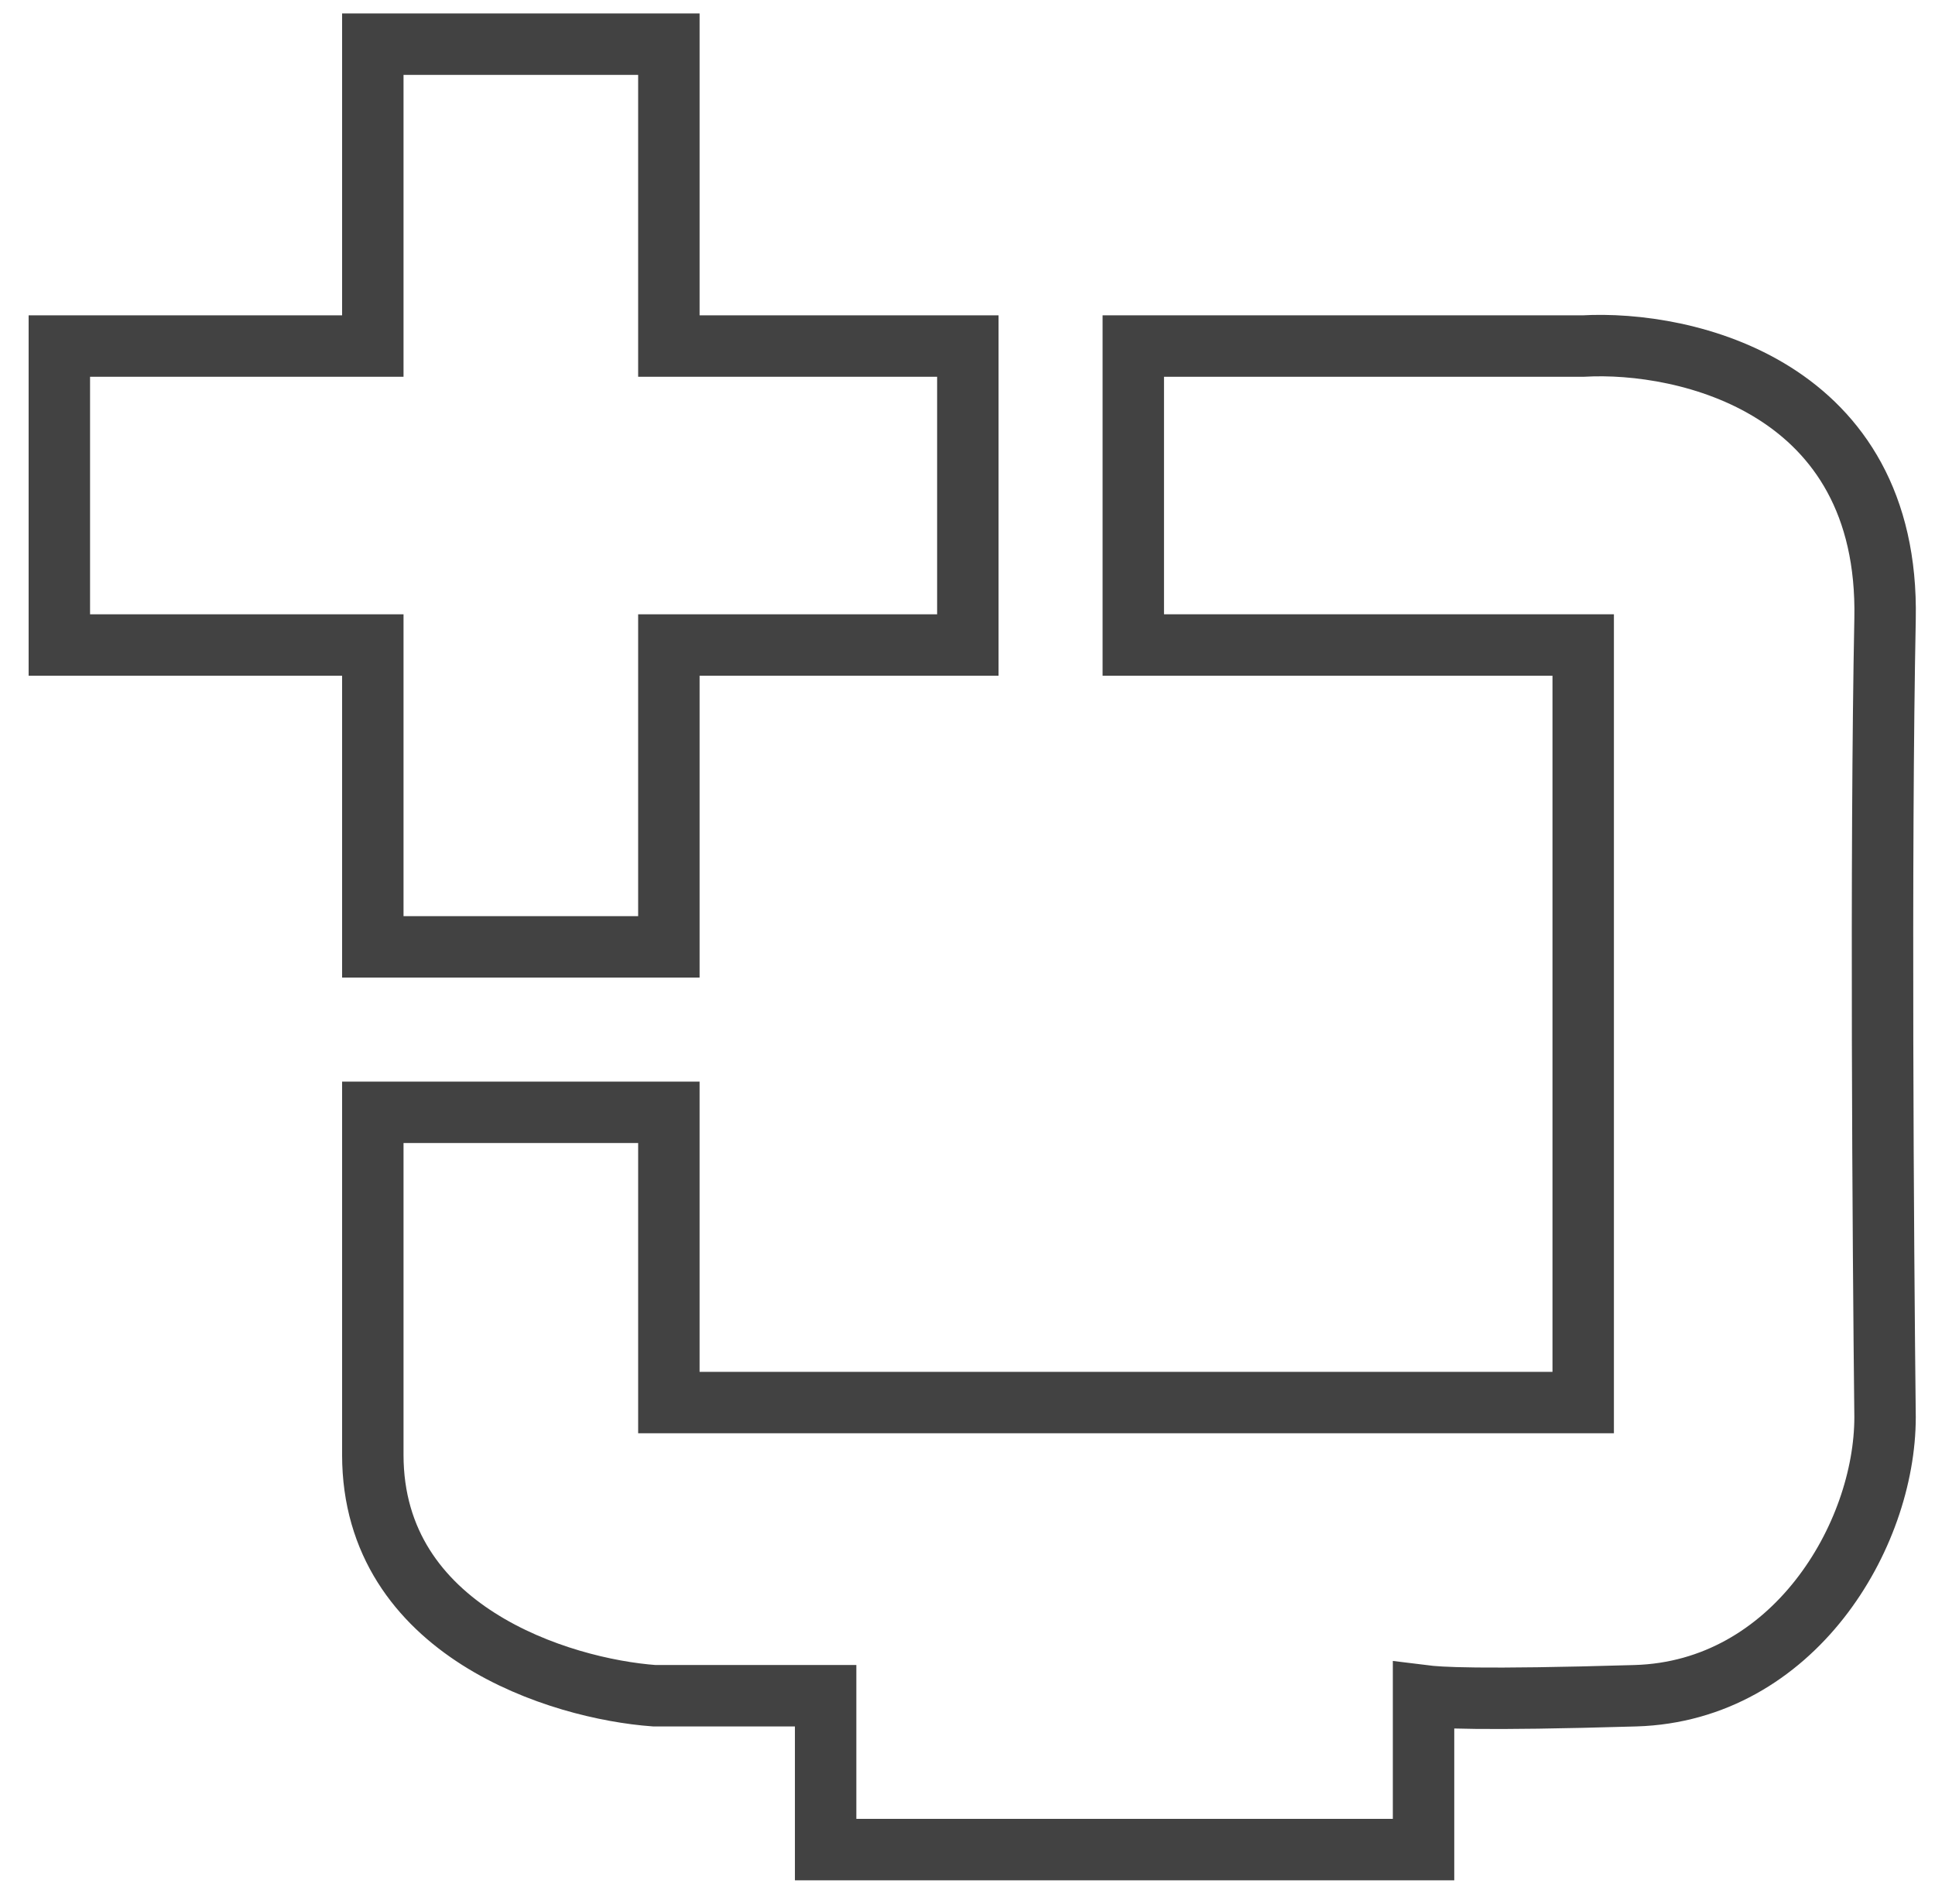
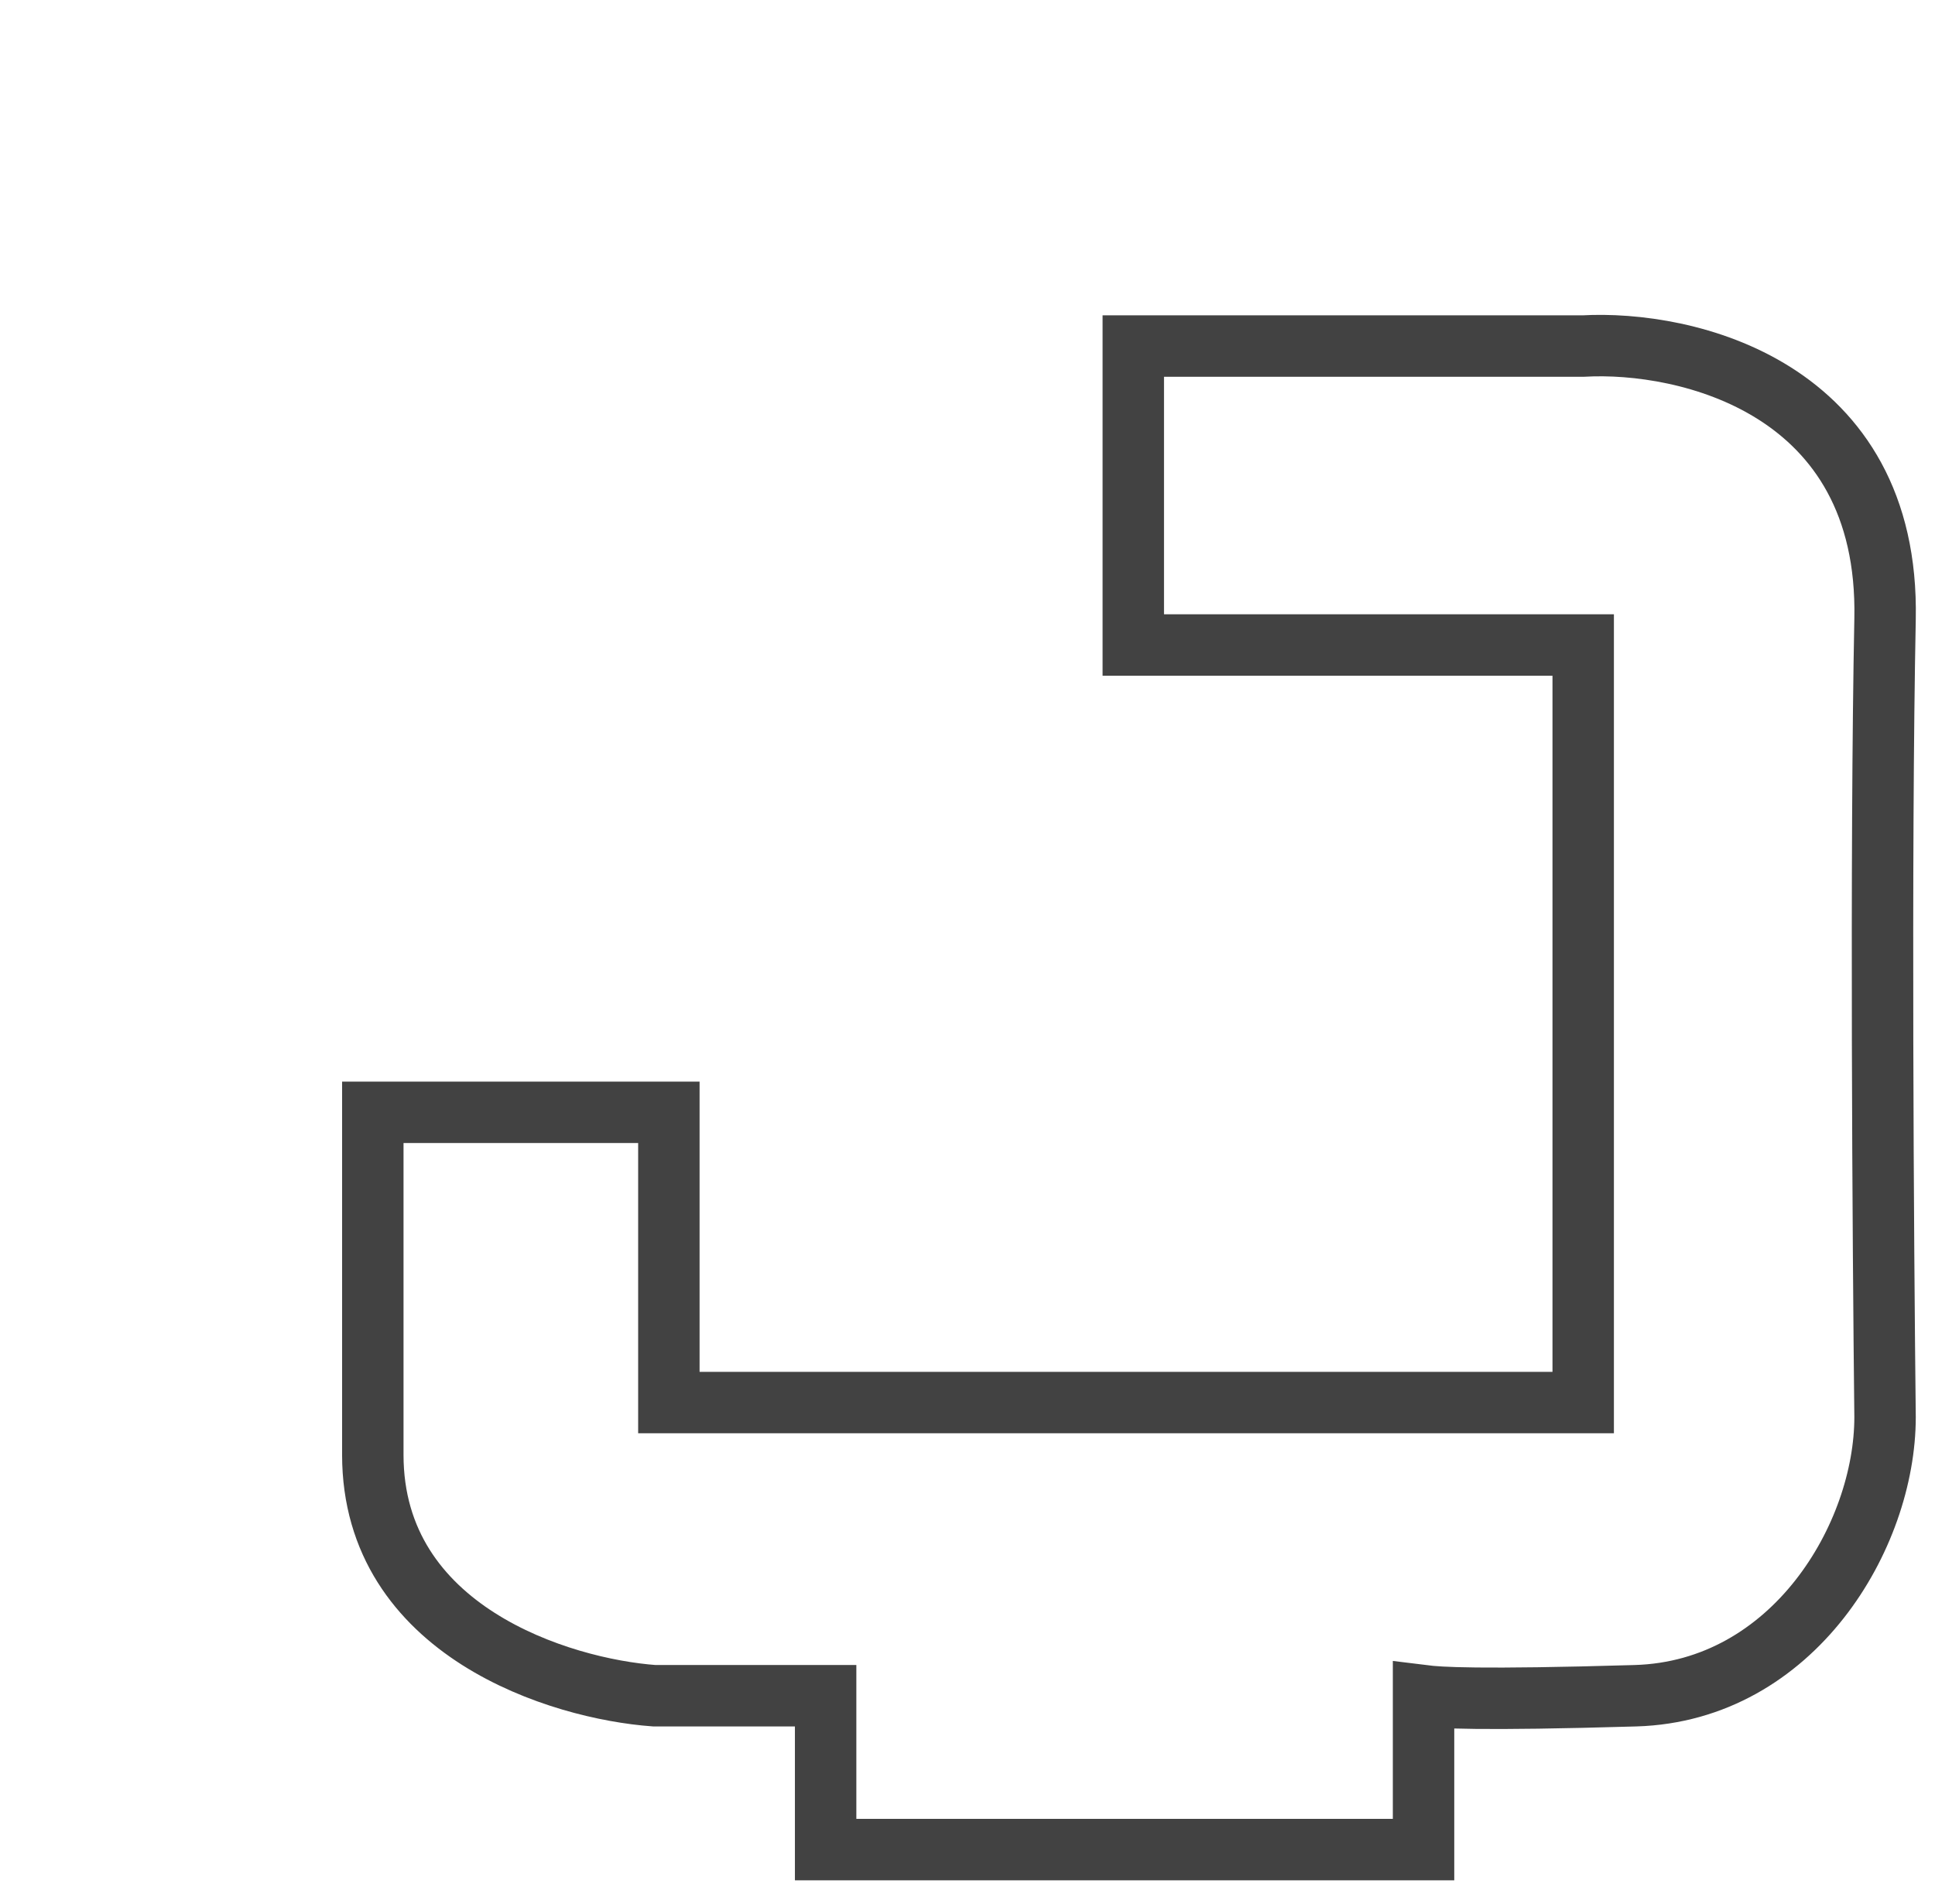
<svg xmlns="http://www.w3.org/2000/svg" width="63" height="62" viewBox="0 0 63 62" fill="none">
-   <path d="M21.777 30.829H12.138V21.001H1.932V11.267H12.138V1.438H21.777V11.267H31.511V21.001H21.777V30.829Z" stroke="#424242" stroke-width="2" />
  <path d="M21.777 36.216H12.138V47.367C12.138 53.113 18.249 54.99 21.305 55.211H26.881V60.22H46.348V55.211C46.852 55.274 48.106 55.362 53.247 55.211C58.388 55.06 61.374 50.013 61.374 46.139C61.311 40.626 61.223 27.71 61.374 20.15C61.526 12.59 54.885 11.078 51.546 11.267H36.898V21.001H51.546V45.666H21.777V36.216Z" stroke="#424242" stroke-width="2" />
</svg>